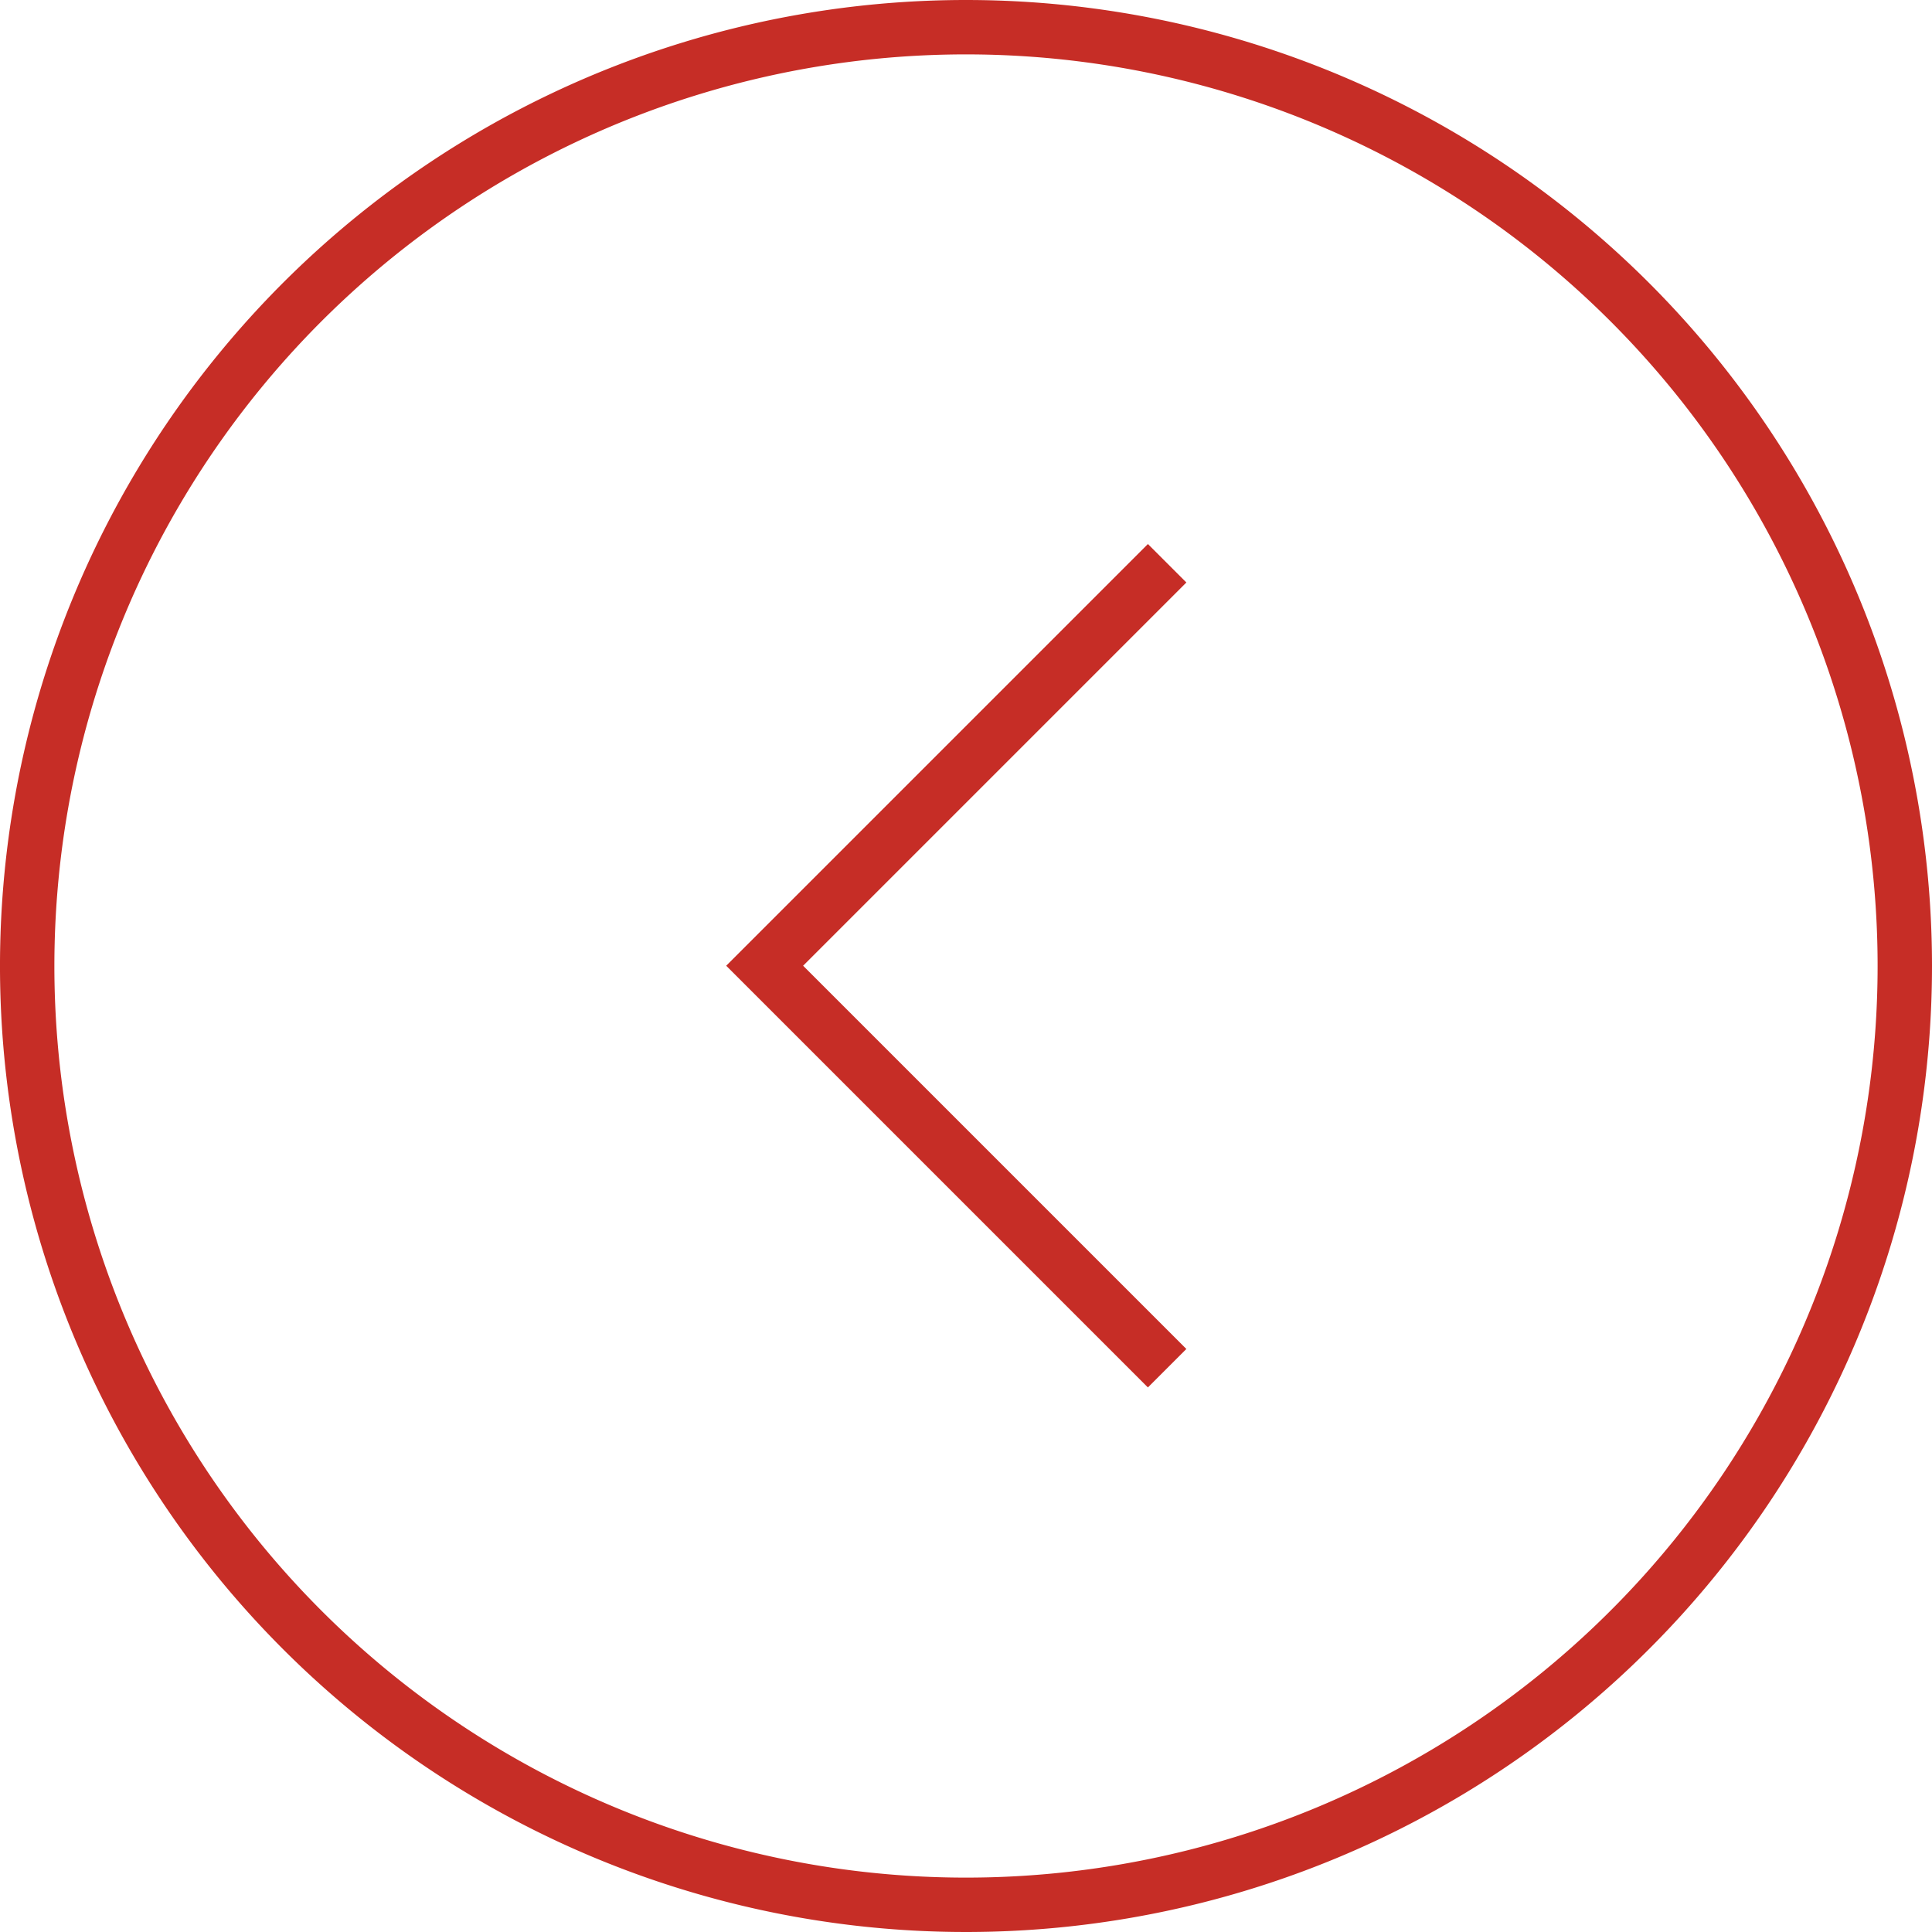
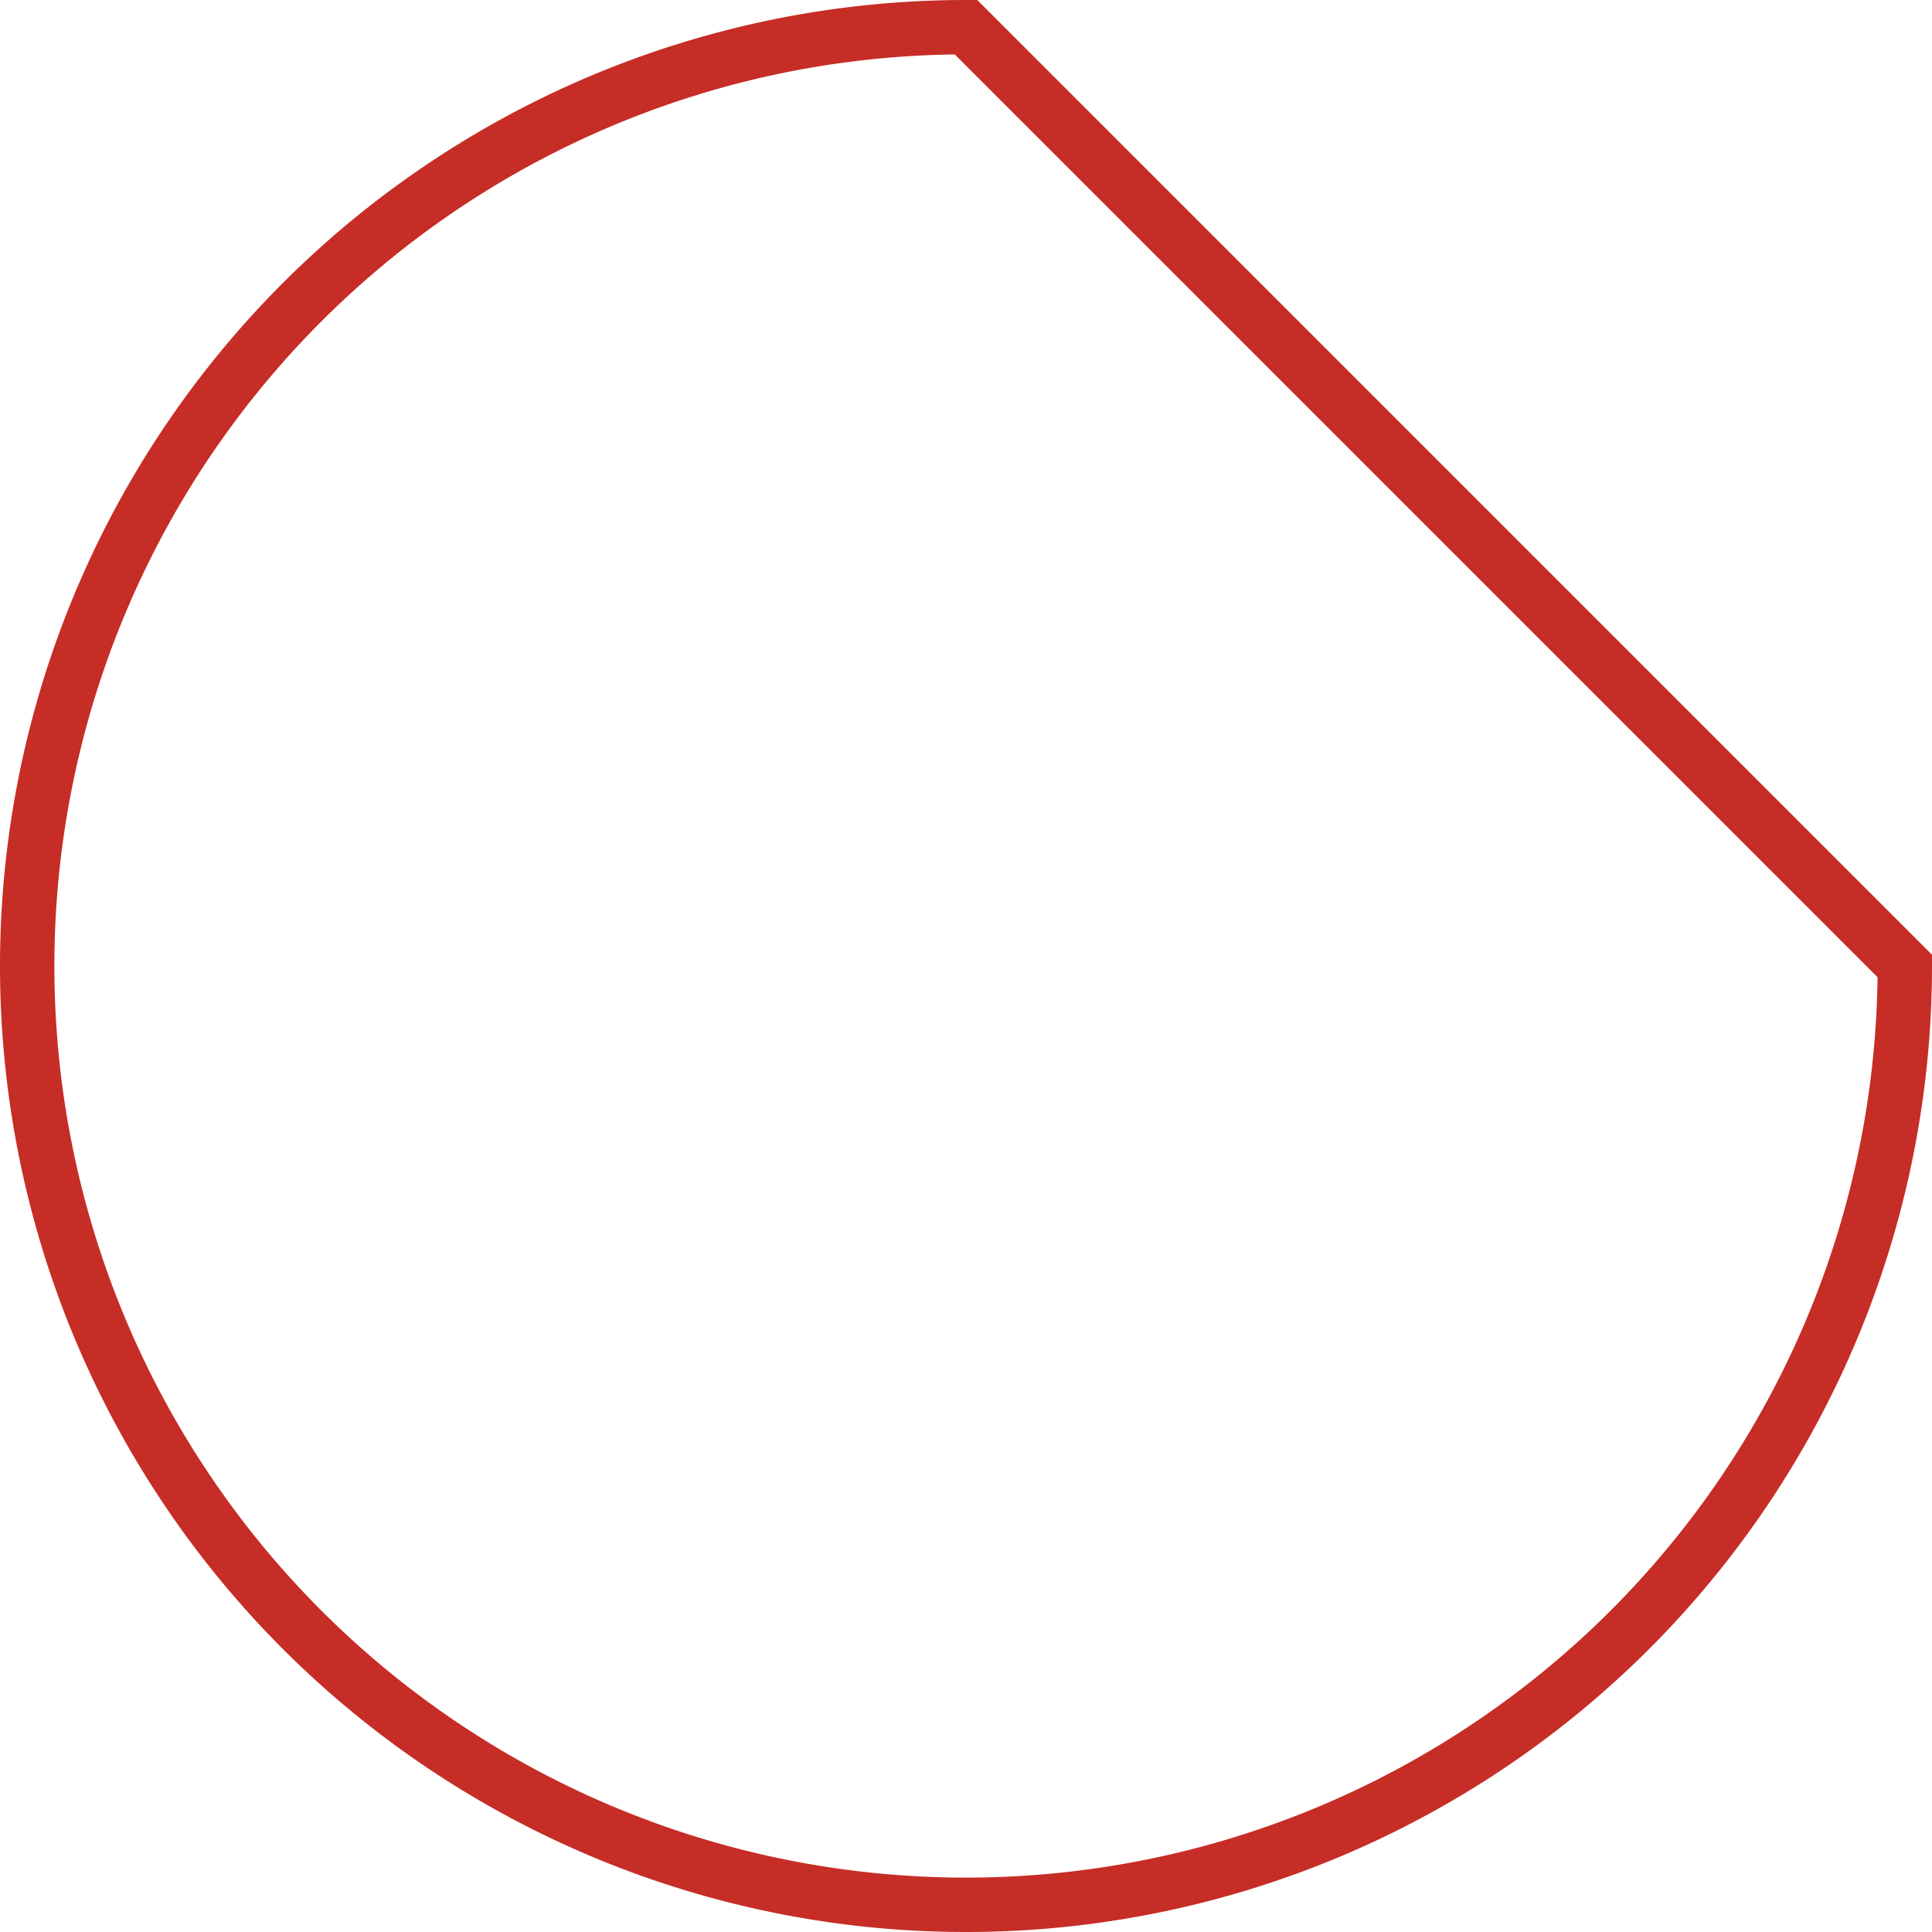
<svg xmlns="http://www.w3.org/2000/svg" width="35.522" height="35.522" viewBox="0 0 35.522 35.522">
  <g id="组_126" data-name="组 126" transform="translate(3175.252 -372.29) rotate(90)">
-     <path id="路径_4" data-name="路径 4" d="M372.79,3157.491a17.261,17.261,0,1,0,17.261-17.261A17.261,17.261,0,0,0,372.79,3157.491Z" fill="none" stroke="#c62d26" stroke-miterlimit="10" stroke-width="1" />
-     <path id="路径_5" data-name="路径 5" d="M397.446,3153.793l-7.4,7.4-7.4-7.4" fill="none" stroke="#c62d26" stroke-miterlimit="10" stroke-width="1" />
+     <path id="路径_4" data-name="路径 4" d="M372.79,3157.491a17.261,17.261,0,1,0,17.261-17.261Z" fill="none" stroke="#c62d26" stroke-miterlimit="10" stroke-width="1" />
  </g>
</svg>